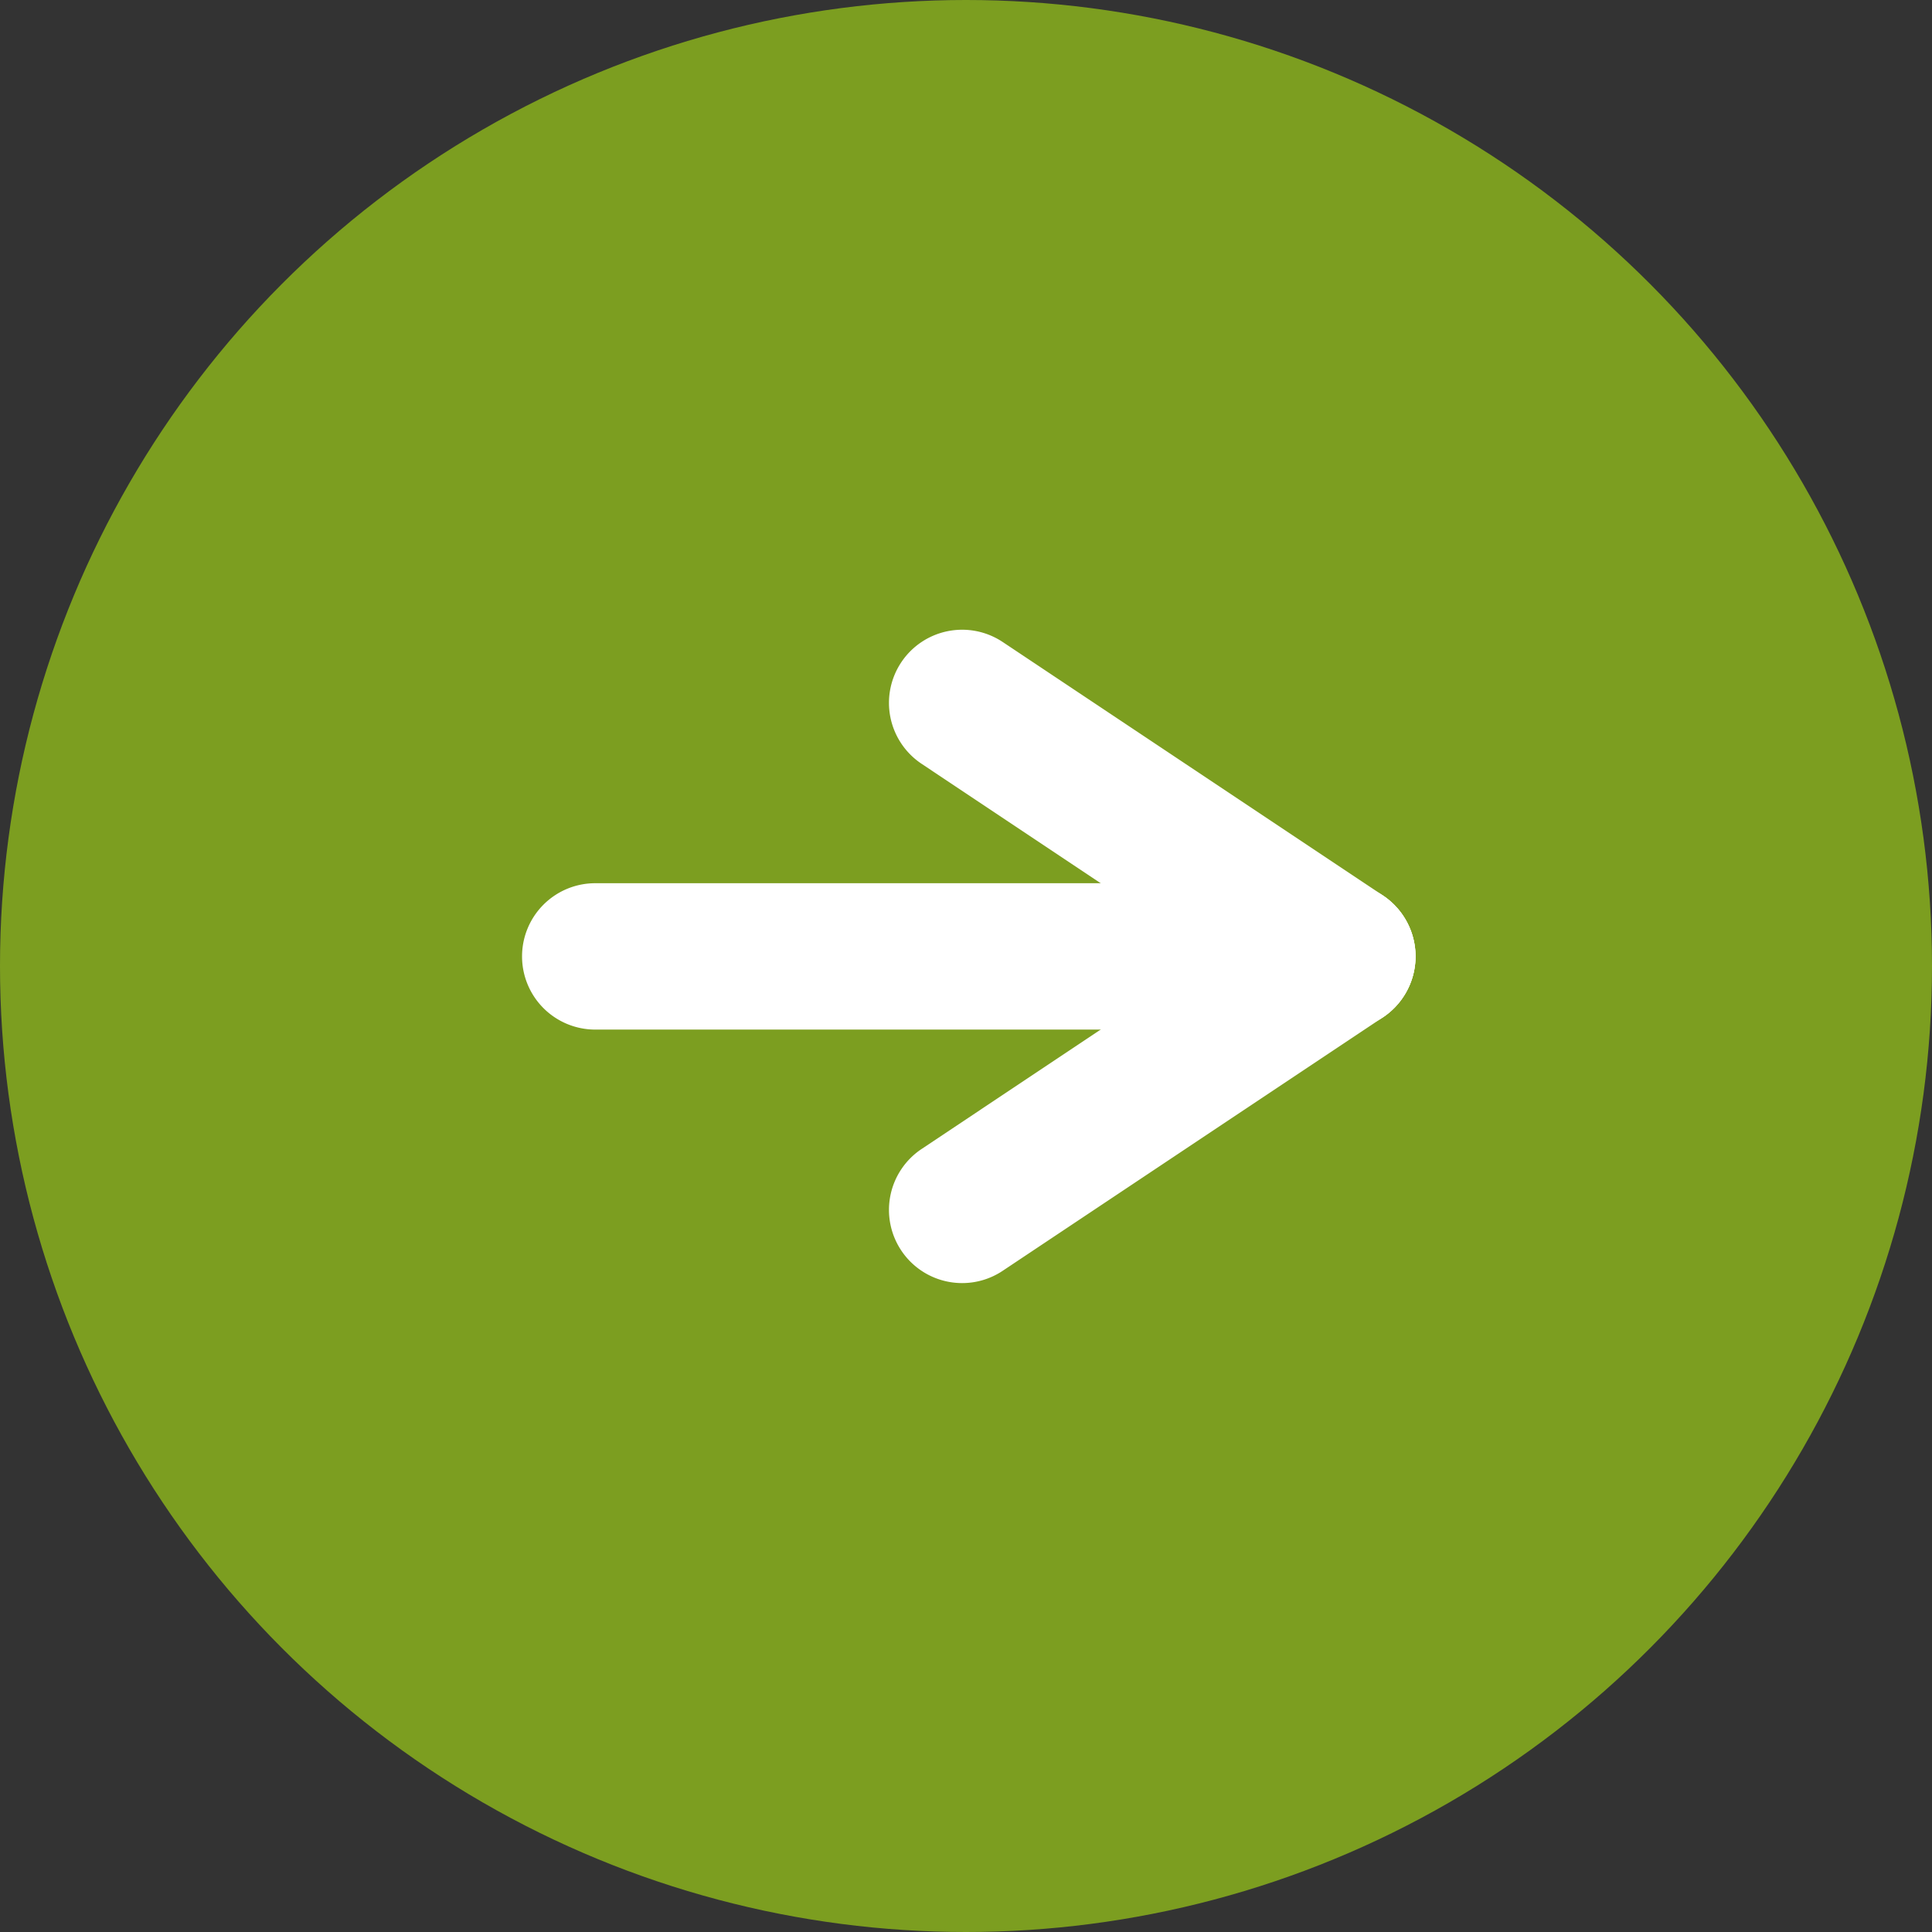
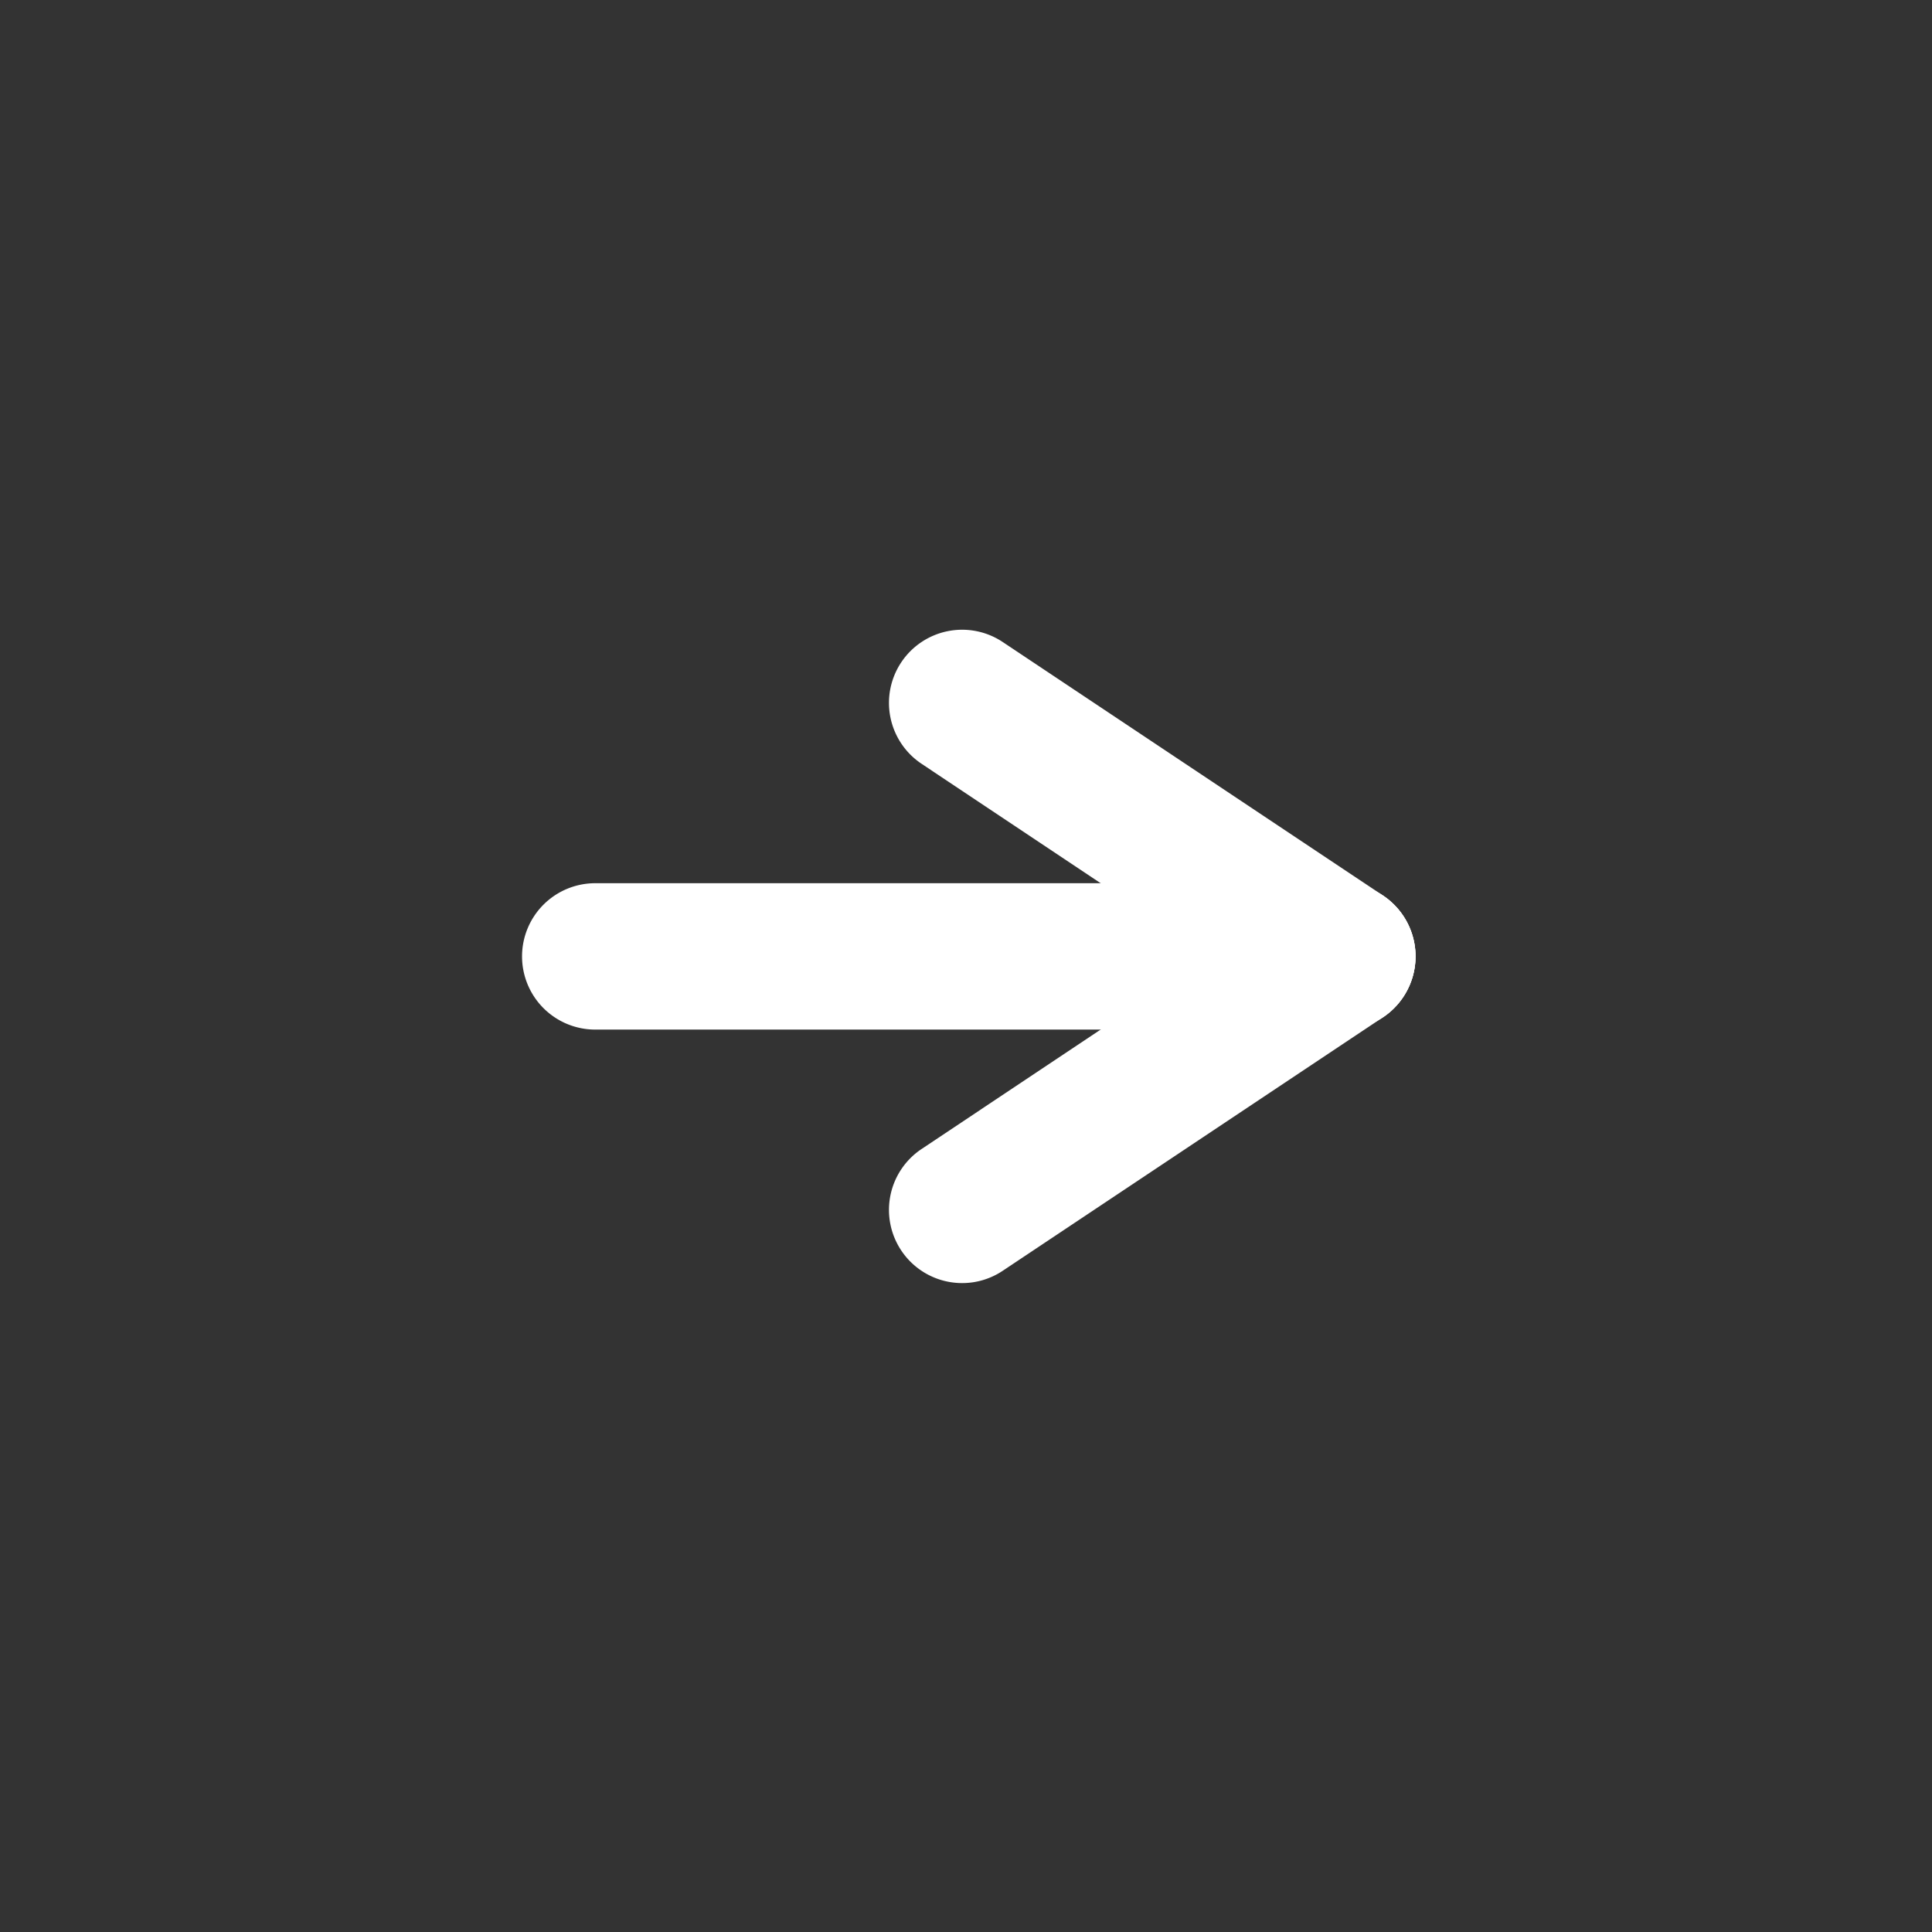
<svg xmlns="http://www.w3.org/2000/svg" width="33" height="33" viewBox="0 0 33 33">
  <rect x="0" y="0" width="33" height="33" fill="#333333" stroke="none" />
  <g transform="translate(0.21)">
-     <circle cx="16.5" cy="16.5" r="16.5" transform="translate(-0.21)" fill="#7c9e20" />
    <g transform="translate(9.957 12.006)">
      <path d="M15.628,1.25H2.866A1.25,1.25,0,0,1,1.616,0a1.25,1.25,0,0,1,1.25-1.25H15.628A1.25,1.25,0,0,1,16.878,0,1.25,1.25,0,0,1,15.628,1.25Z" transform="translate(-2.866 4.33)" fill="#fff" />
      <path d="M6.493,5.58A1.244,1.244,0,0,1,5.8,5.37L-.693,1.04A1.25,1.25,0,0,1-1.04-.693,1.25,1.25,0,0,1,.693-1.04L7.188,3.29a1.25,1.25,0,0,1-.695,2.29Z" transform="translate(6.267)" fill="#fff" />
      <path d="M0,5.58A1.249,1.249,0,0,1-1.04,5.023,1.25,1.25,0,0,1-.693,3.29L5.8-1.04a1.25,1.25,0,0,1,1.733.347A1.25,1.25,0,0,1,7.188,1.04L.693,5.37A1.244,1.244,0,0,1,0,5.58Z" transform="translate(6.267 4.33)" fill="#fff" />
    </g>
  </g>
</svg>